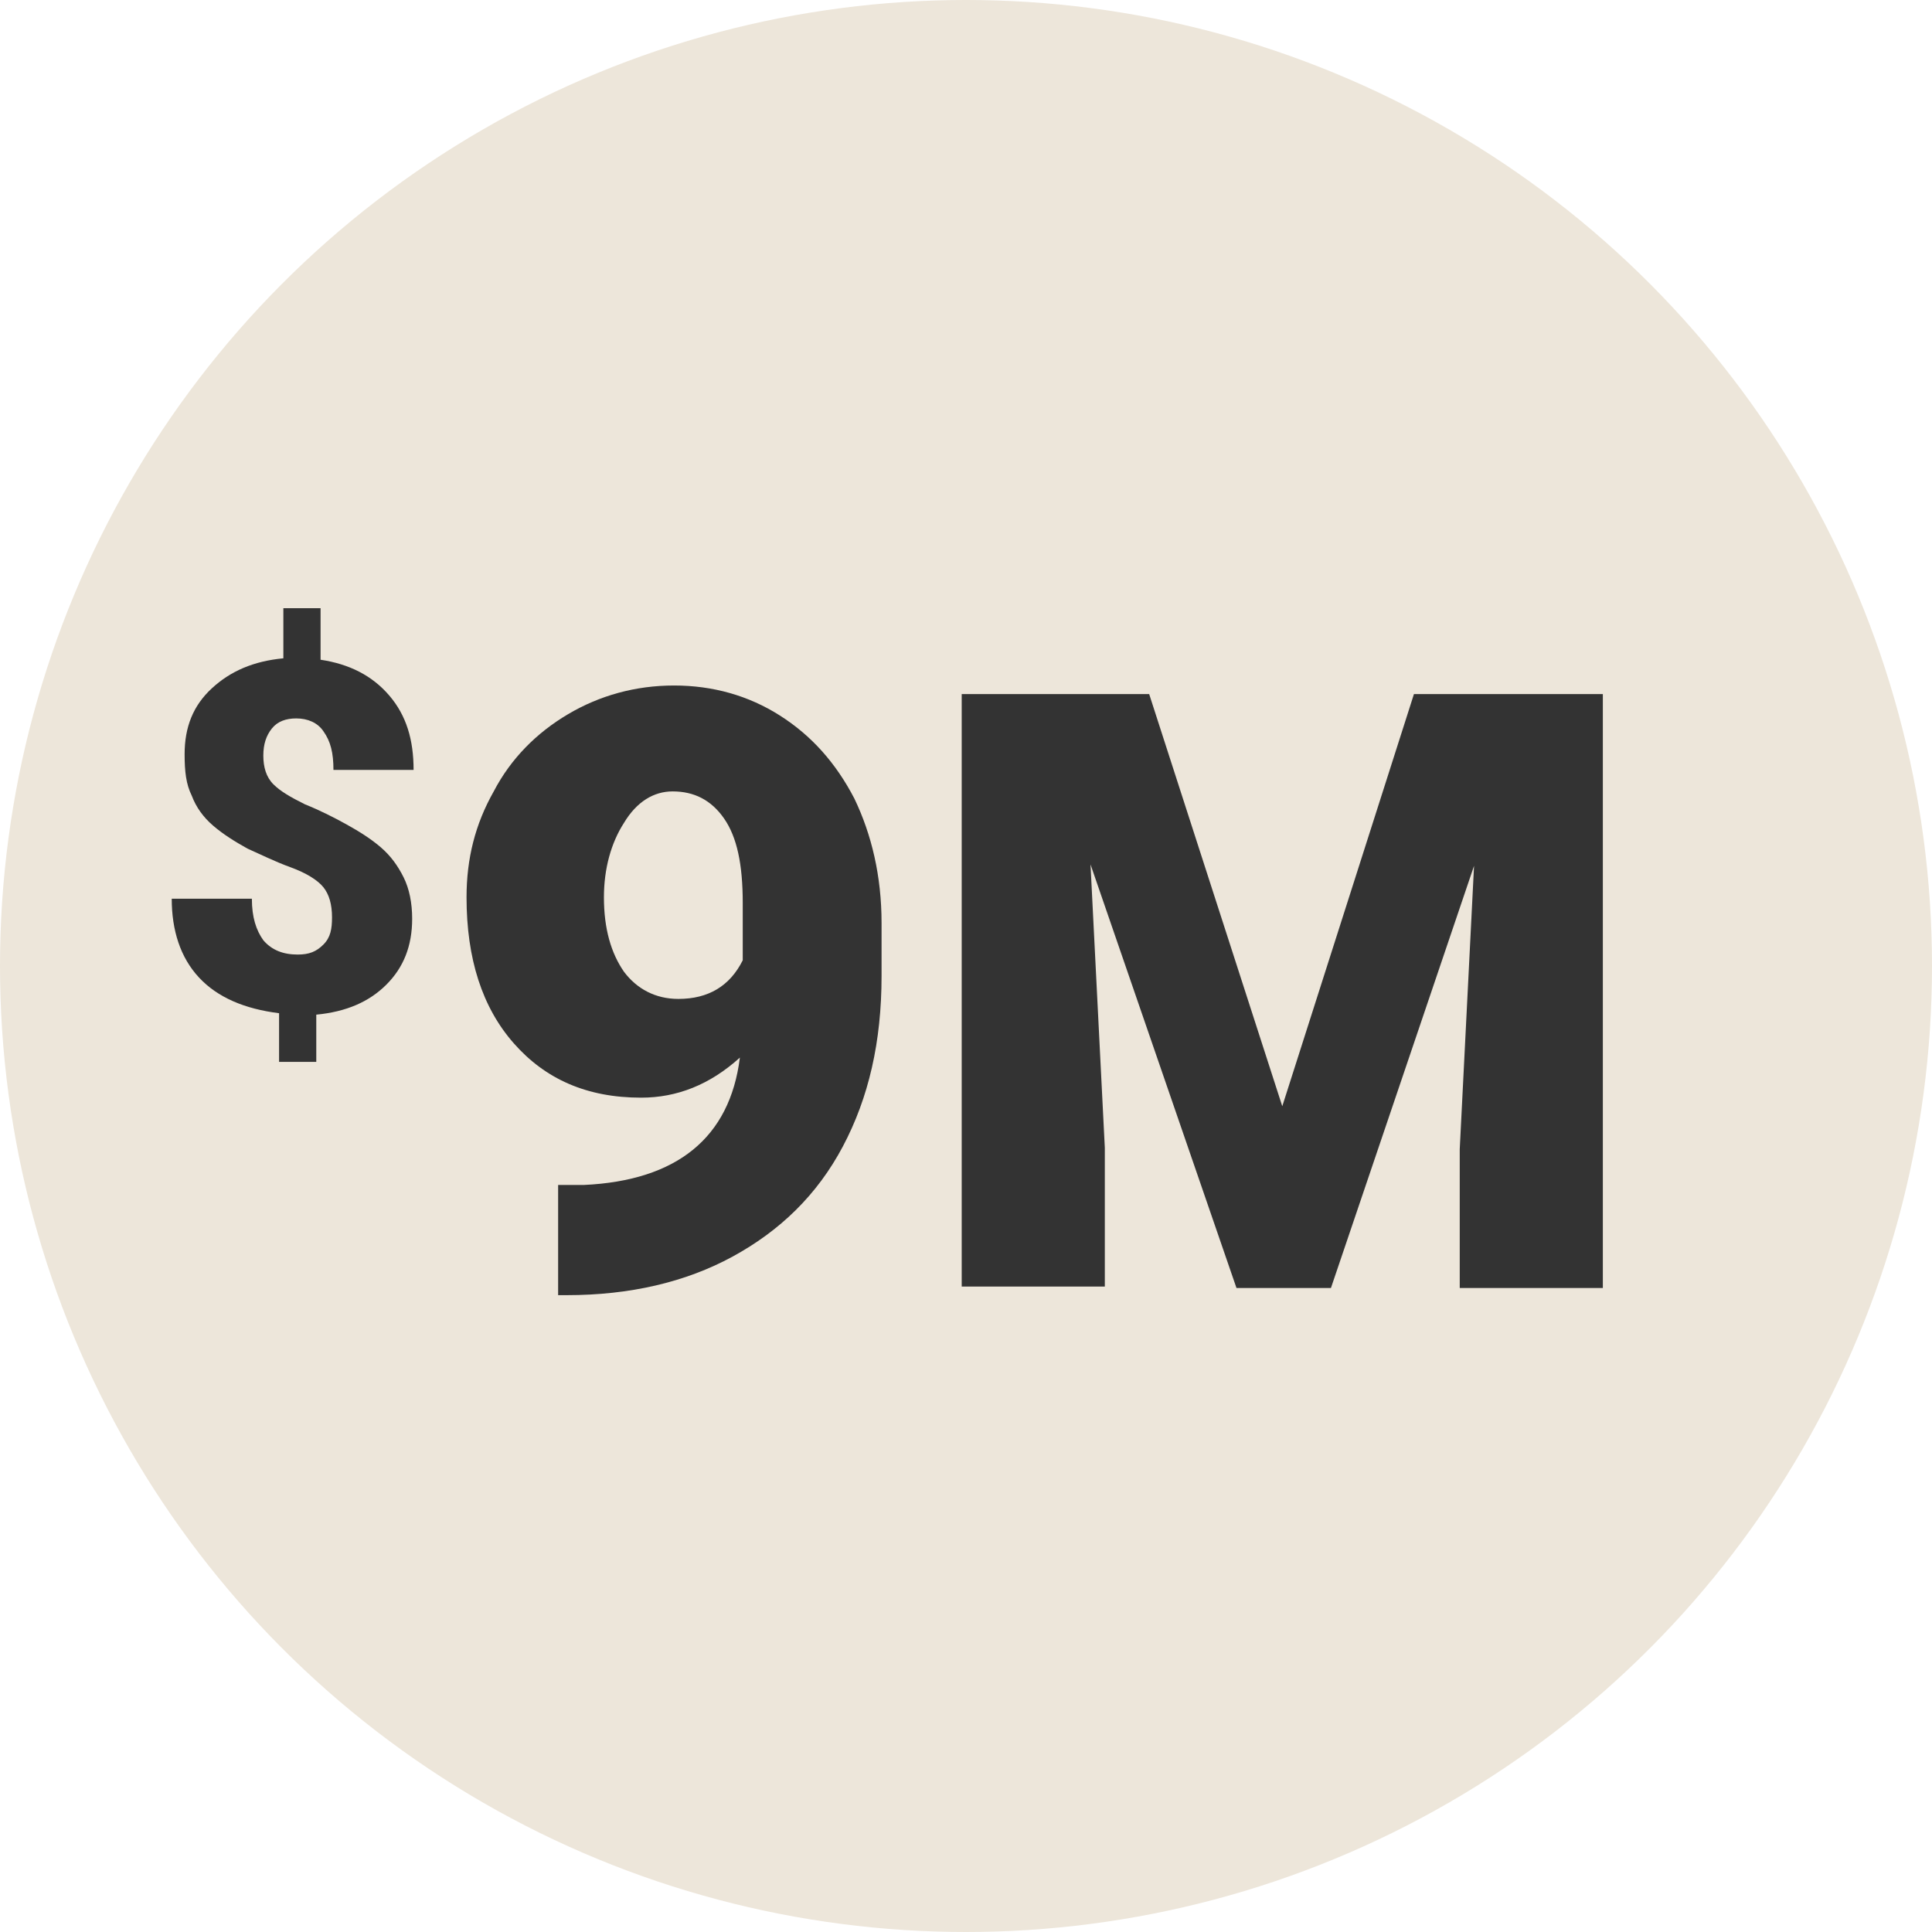
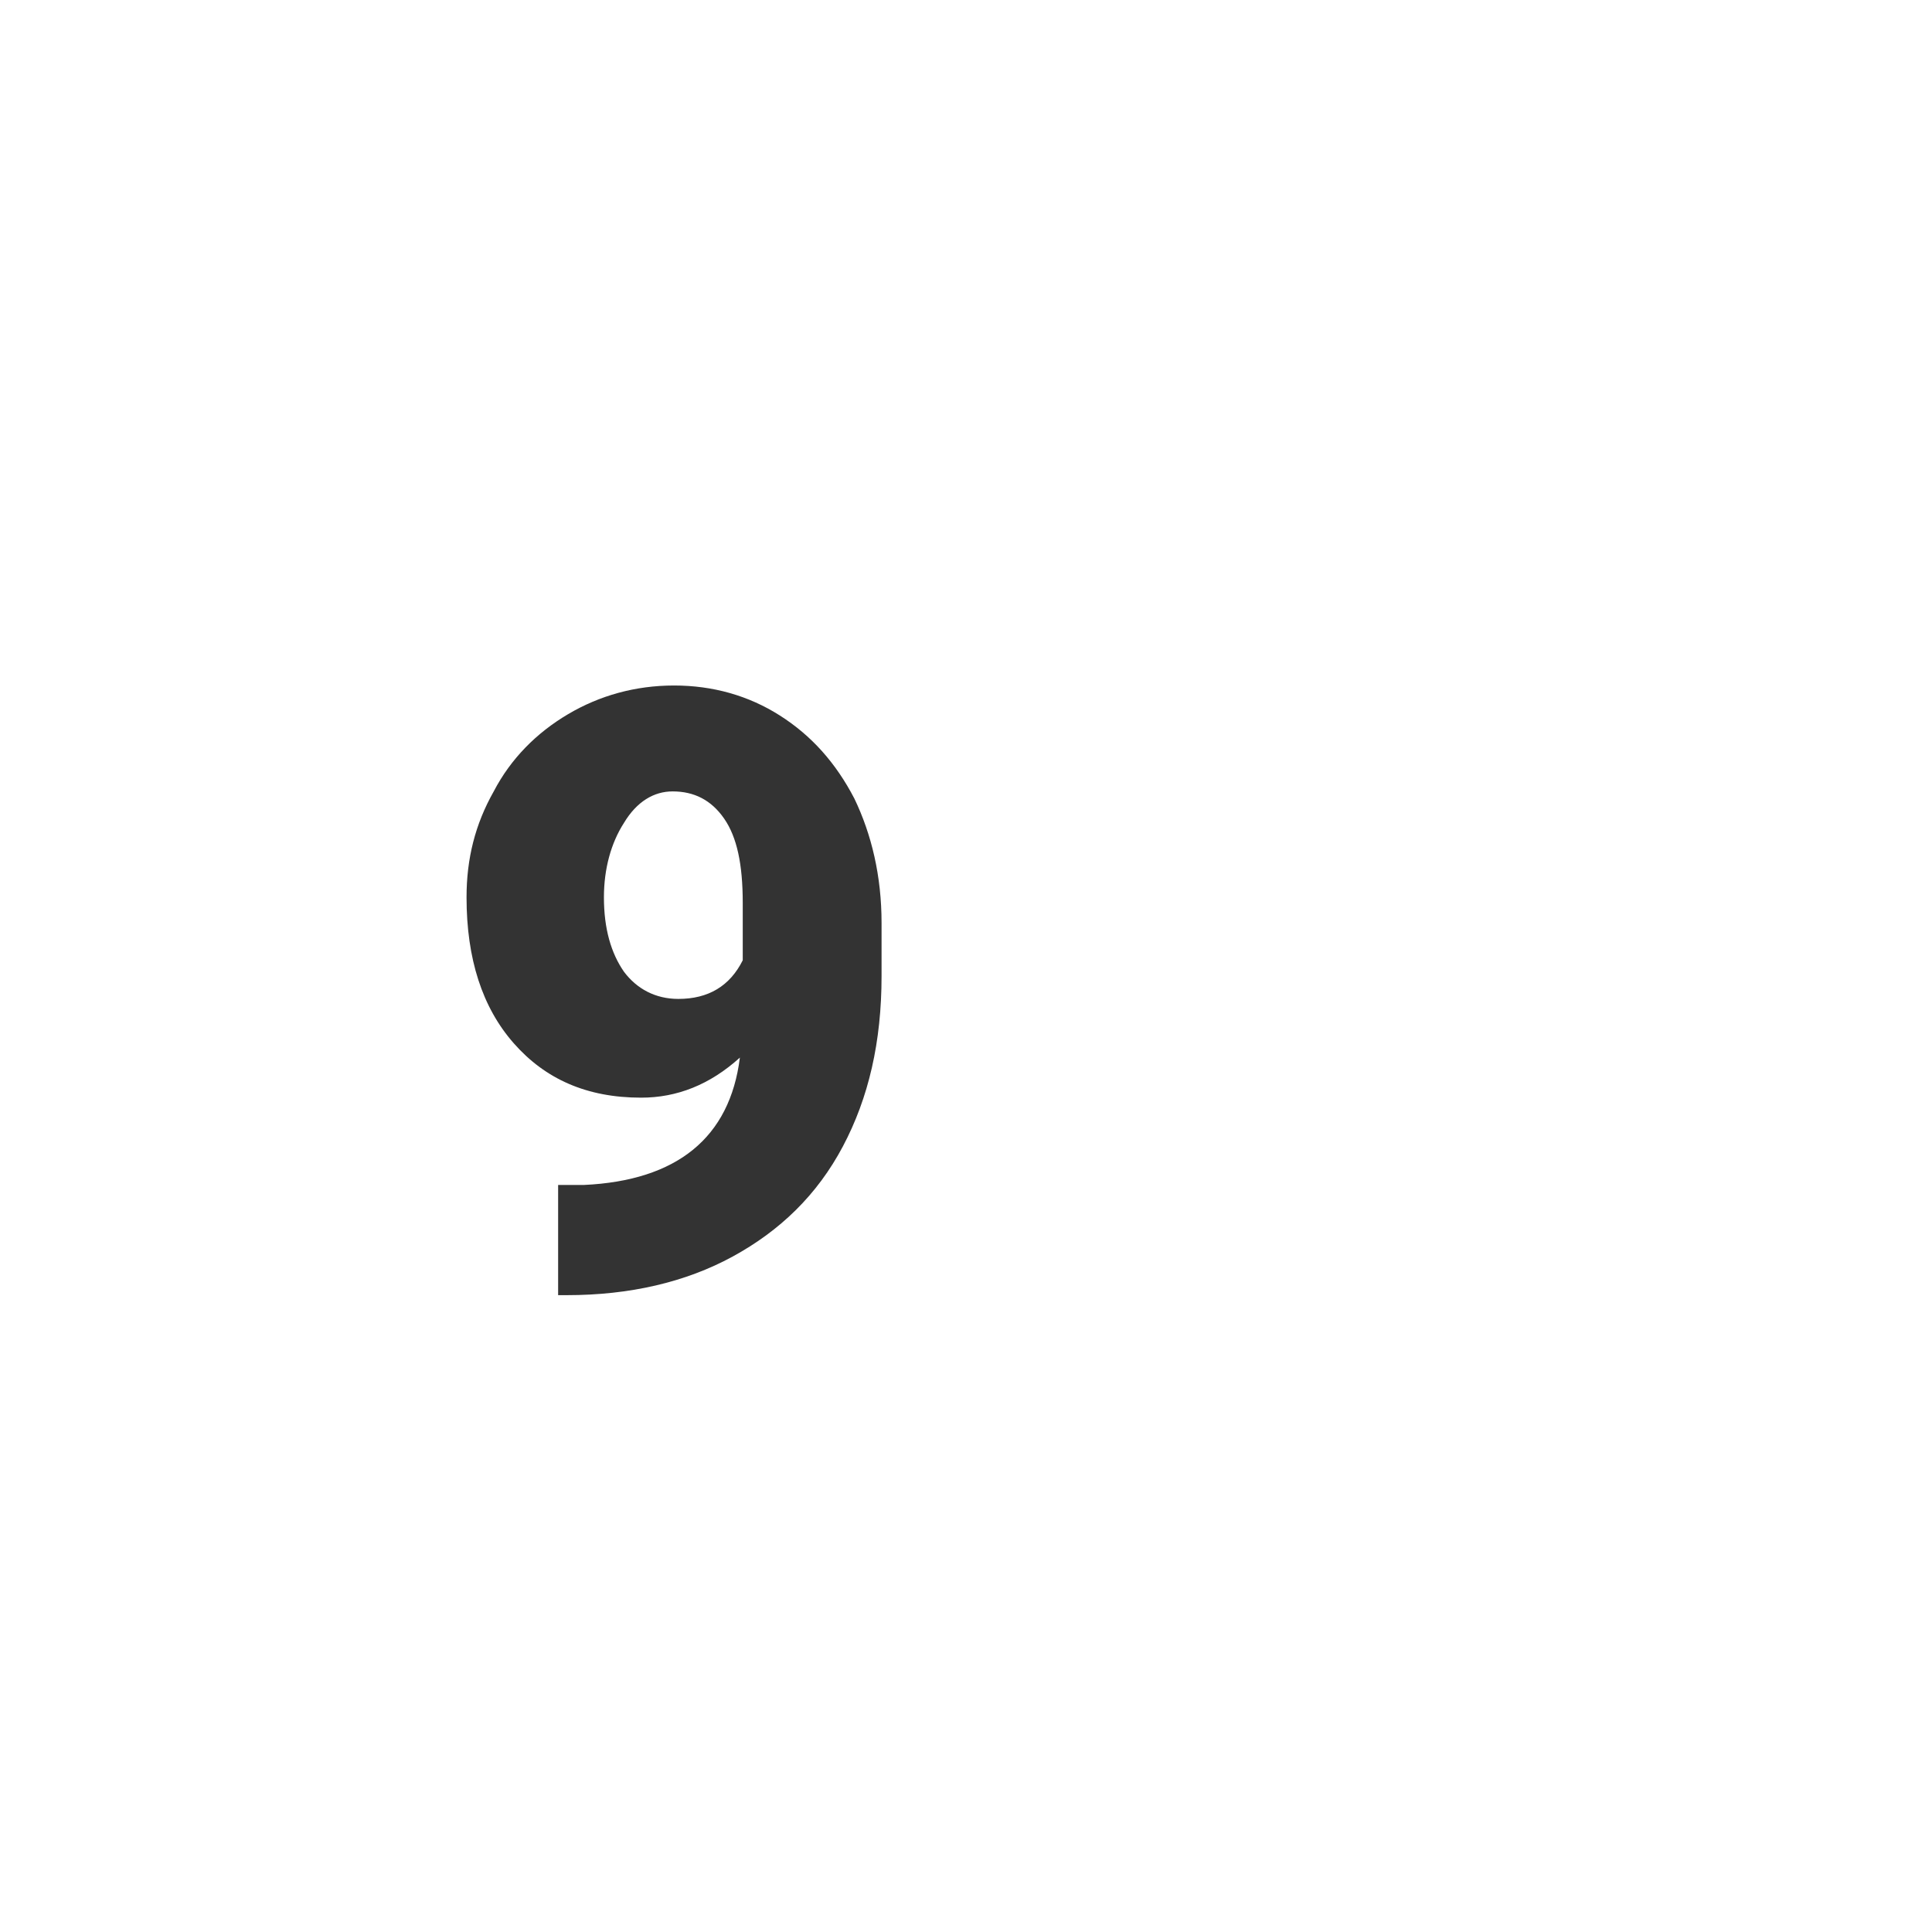
<svg xmlns="http://www.w3.org/2000/svg" id="Layer_1" style="enable-background:new 0 0 135 135;" version="1.1" viewBox="0 0 135 135" x="0px" y="0px">
  <style type="text/css">
	.st0{fill:#EDE6DA;}
	.st1{fill:#333333;}
</style>
-   <circle class="st0" cx="67.5" cy="67.5" r="67.5" />
  <g>
-     <path class="st1" d="M23.2,64.1c0-0.9-0.2-1.6-0.6-2.1s-1.2-1-2.3-1.4s-2.1-0.9-3-1.3c-0.9-0.5-1.7-1-2.4-1.6s-1.2-1.3-1.5-2.1&#10;  c-0.4-0.8-0.5-1.7-0.5-2.9c0-1.9,0.6-3.4,1.9-4.6s2.9-1.9,5-2.1v-3.5h2.6v3.6c2,0.3,3.6,1.1,4.8,2.5c1.2,1.4,1.7,3.1,1.7,5.2h-5.6&#10;  c0-1.2-0.2-2-0.7-2.7c-0.4-0.6-1.1-0.9-1.9-0.9c-0.7,0-1.3,0.2-1.7,0.7c-0.4,0.5-0.6,1.1-0.6,1.9c0,0.8,0.2,1.5,0.7,2&#10;  s1.2,0.9,2.2,1.4c1,0.4,2,0.9,2.9,1.4c0.9,0.5,1.7,1,2.4,1.6s1.2,1.3,1.6,2.1c0.4,0.8,0.6,1.8,0.6,2.9c0,1.9-0.6,3.4-1.8,4.6&#10;  c-1.2,1.2-2.8,1.9-4.9,2.1v3.3h-2.6v-3.4c-2.4-0.3-4.3-1.1-5.6-2.5C12.6,66.9,12,65,12,62.8h5.6c0,1.3,0.3,2.2,0.8,2.9&#10;  c0.6,0.7,1.4,1,2.4,1c0.8,0,1.3-0.2,1.8-0.7S23.2,64.9,23.2,64.1z" />
    <path class="st1" d="M51.7,73.9c-2.1,1.9-4.4,2.8-6.9,2.8c-3.8,0-6.7-1.3-8.9-3.8c-2.2-2.5-3.3-5.9-3.3-10.2c0-2.7,0.6-5.1,1.9-7.4&#10;  c1.2-2.3,3-4.1,5.2-5.4c2.2-1.3,4.7-2,7.4-2c2.7,0,5.2,0.7,7.4,2.1s3.9,3.3,5.2,5.8c1.2,2.5,1.9,5.4,1.9,8.7v3.7&#10;  c0,4.6-0.9,8.5-2.7,11.9s-4.4,5.9-7.7,7.7c-3.3,1.8-7.2,2.7-11.6,2.7h-0.6v-7.7l1.8,0C47.3,82.5,51,79.5,51.7,73.9z M47.4,69.8&#10;  c2.1,0,3.6-0.9,4.5-2.7v-4c0-2.7-0.4-4.6-1.3-5.9c-0.9-1.3-2.1-1.9-3.6-1.9c-1.3,0-2.5,0.7-3.4,2.2c-0.9,1.4-1.4,3.2-1.4,5.2&#10;  c0,2.2,0.5,3.9,1.4,5.2C44.5,69.1,45.8,69.8,47.4,69.8z" />
-     <path class="st1" d="M80.3,48.5l9.3,28.8l9.2-28.8H112v41.5h-10v-9.7l1-19.8l-10,29.5h-6.6L76.2,60.4l1,19.8v9.7h-10V48.5H80.3z" />
  </g>
</svg>